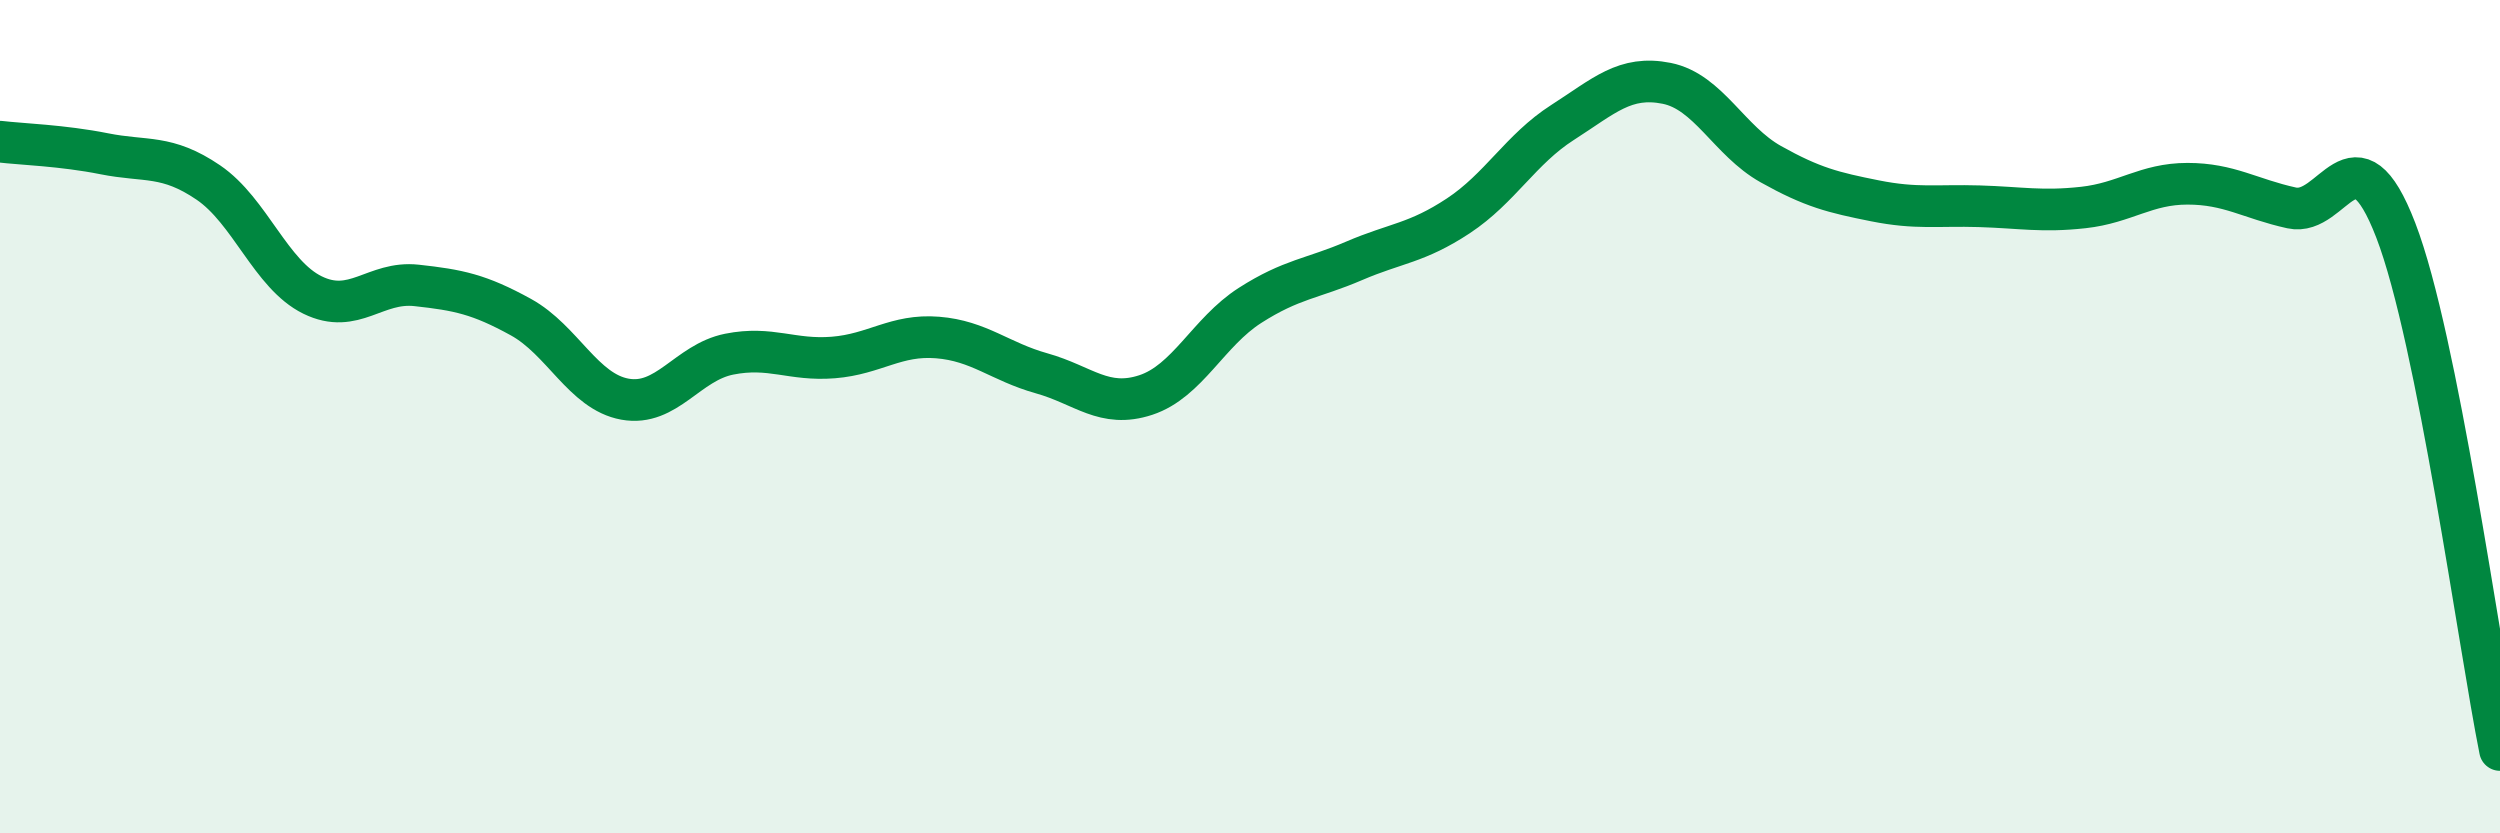
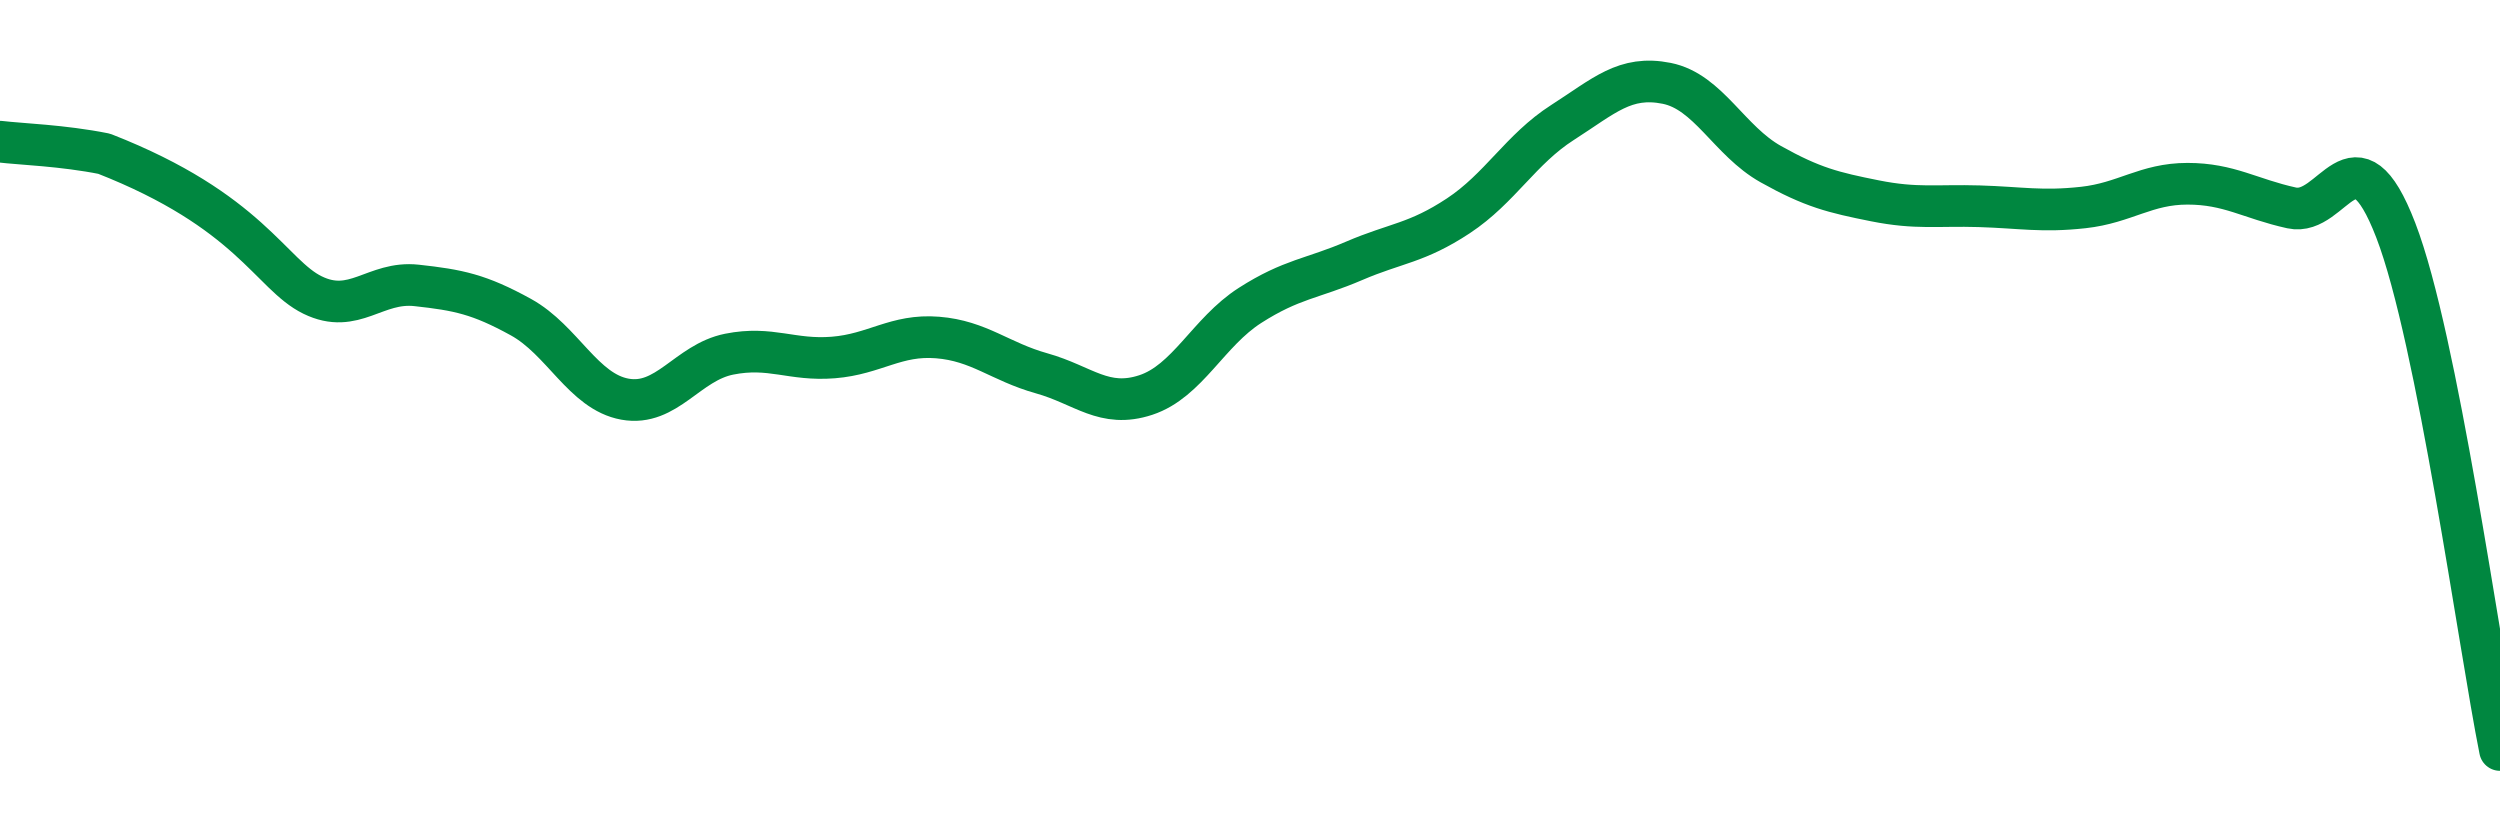
<svg xmlns="http://www.w3.org/2000/svg" width="60" height="20" viewBox="0 0 60 20">
-   <path d="M 0,3.4 C 0.5,3.46 1.5,3.49 2.5,3.69 C 3.5,3.89 4,3.7 5,4.38 C 6,5.06 6.5,6.59 7.5,7.08 C 8.5,7.57 9,6.74 10,6.85 C 11,6.96 11.5,7.06 12.5,7.61 C 13.5,8.16 14,9.4 15,9.58 C 16,9.76 16.5,8.7 17.5,8.5 C 18.5,8.3 19,8.66 20,8.58 C 21,8.5 21.5,8.02 22.5,8.1 C 23.5,8.18 24,8.68 25,8.96 C 26,9.24 26.5,9.81 27.5,9.48 C 28.5,9.15 29,7.97 30,7.33 C 31,6.69 31.5,6.69 32.5,6.26 C 33.5,5.83 34,5.84 35,5.18 C 36,4.52 36.5,3.58 37.5,2.94 C 38.5,2.3 39,1.8 40,2 C 41,2.2 41.5,3.38 42.5,3.94 C 43.5,4.5 44,4.62 45,4.82 C 46,5.02 46.5,4.92 47.5,4.95 C 48.5,4.98 49,5.09 50,4.98 C 51,4.87 51.5,4.41 52.5,4.41 C 53.5,4.41 54,4.77 55,4.99 C 56,5.21 56.5,2.93 57.5,5.53 C 58.5,8.13 59.5,15.51 60,18L60 20L0 20Z" fill="#008740" opacity="0.1" stroke-linecap="round" stroke-linejoin="round" />
-   <path d="M 0,3.4 C 0.5,3.46 1.5,3.49 2.5,3.69 C 3.5,3.89 4,3.7 5,4.38 C 6,5.06 6.5,6.59 7.5,7.08 C 8.5,7.57 9,6.74 10,6.85 C 11,6.96 11.5,7.06 12.5,7.61 C 13.5,8.16 14,9.4 15,9.58 C 16,9.76 16.5,8.7 17.5,8.5 C 18.5,8.3 19,8.66 20,8.58 C 21,8.5 21.5,8.02 22.5,8.1 C 23.5,8.18 24,8.68 25,8.96 C 26,9.24 26.5,9.81 27.5,9.48 C 28.5,9.15 29,7.97 30,7.33 C 31,6.69 31.5,6.69 32.5,6.26 C 33.5,5.83 34,5.84 35,5.18 C 36,4.52 36.5,3.58 37.5,2.94 C 38.5,2.3 39,1.8 40,2 C 41,2.2 41.5,3.38 42.5,3.94 C 43.5,4.5 44,4.62 45,4.82 C 46,5.02 46.5,4.92 47.5,4.95 C 48.5,4.98 49,5.09 50,4.98 C 51,4.87 51.5,4.41 52.5,4.41 C 53.5,4.41 54,4.77 55,4.99 C 56,5.21 56.5,2.93 57.5,5.53 C 58.5,8.13 59.5,15.51 60,18" stroke="#008740" stroke-width="1" fill="none" stroke-linecap="round" stroke-linejoin="round" />
+   <path d="M 0,3.4 C 0.5,3.46 1.5,3.49 2.5,3.69 C 6,5.06 6.5,6.59 7.5,7.08 C 8.5,7.57 9,6.74 10,6.85 C 11,6.96 11.5,7.06 12.5,7.61 C 13.5,8.16 14,9.4 15,9.58 C 16,9.76 16.5,8.7 17.5,8.5 C 18.5,8.3 19,8.66 20,8.58 C 21,8.5 21.5,8.02 22.5,8.1 C 23.5,8.18 24,8.68 25,8.96 C 26,9.24 26.5,9.81 27.5,9.48 C 28.5,9.15 29,7.97 30,7.33 C 31,6.69 31.5,6.69 32.5,6.26 C 33.5,5.83 34,5.84 35,5.18 C 36,4.52 36.5,3.58 37.5,2.94 C 38.5,2.3 39,1.8 40,2 C 41,2.2 41.5,3.38 42.5,3.94 C 43.5,4.5 44,4.62 45,4.82 C 46,5.02 46.5,4.92 47.5,4.95 C 48.5,4.98 49,5.09 50,4.98 C 51,4.87 51.5,4.41 52.5,4.41 C 53.5,4.41 54,4.77 55,4.99 C 56,5.21 56.5,2.93 57.5,5.53 C 58.5,8.13 59.5,15.51 60,18" stroke="#008740" stroke-width="1" fill="none" stroke-linecap="round" stroke-linejoin="round" />
</svg>